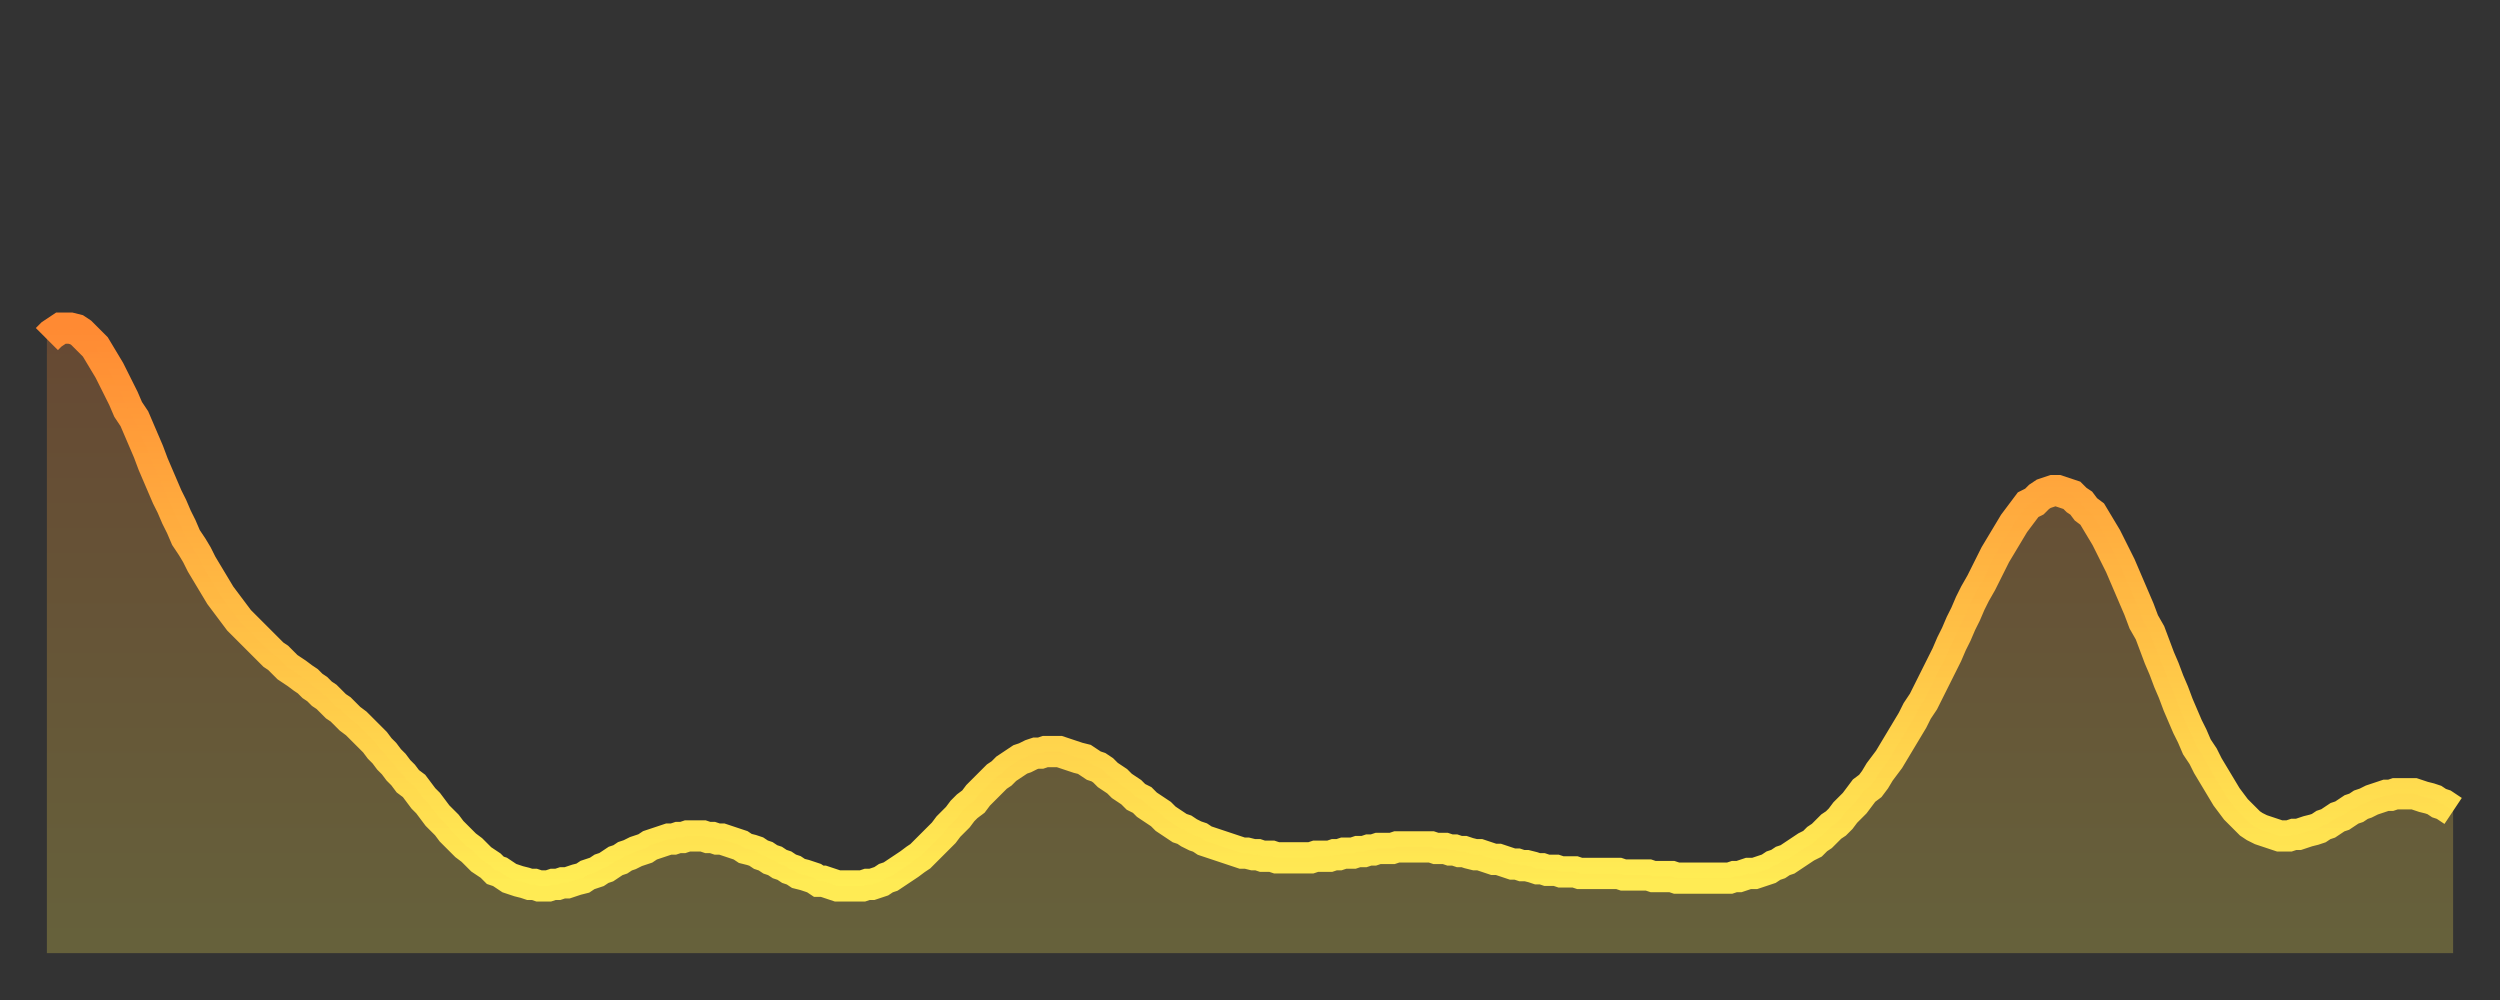
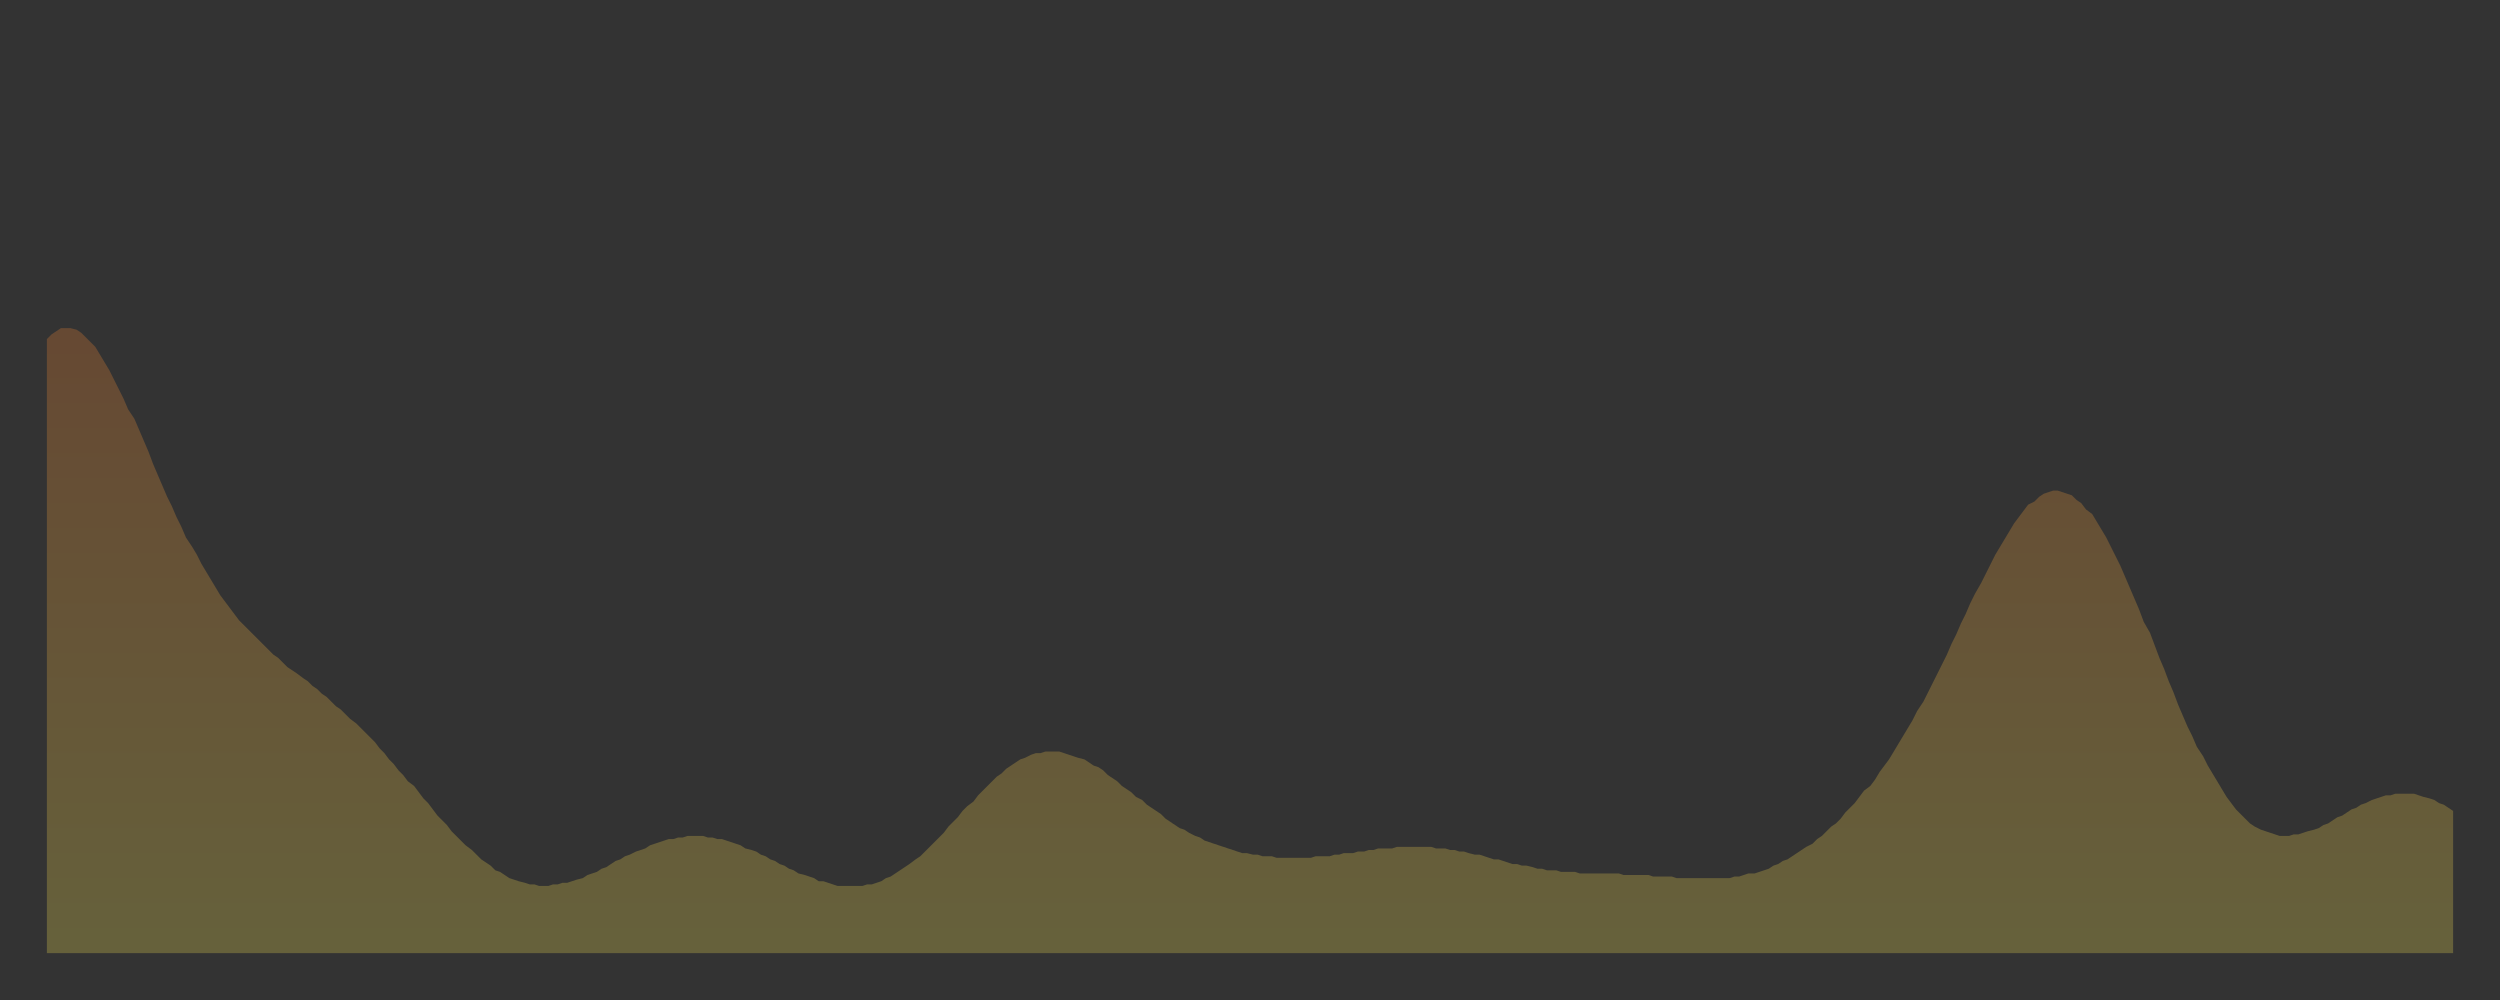
<svg xmlns="http://www.w3.org/2000/svg" baseProfile="full" height="64" version="1.1" width="160">
  <rect width="100%" height="100%" fill="#333333" stroke="none" />
  <defs>
    <linearGradient id="id851534" x1="0" x2="0" y1="0" y2="1">
      <stop offset="0%" stop-color="#ff8a33" />
      <stop offset="50%" stop-color="#ffbc44" />
      <stop offset="100%" stop-color="#ffee55" />
    </linearGradient>
  </defs>
  <g transform="translate(3,3)">
    <g>
-       <path d="M 0.0 18.7 0.3 18.4 0.6 18.2 0.9 18.0 1.2 18.0 1.5 18.0 1.9 18.1 2.2 18.3 2.5 18.6 2.8 18.9 3.1 19.2 3.4 19.7 3.7 20.2 4.0 20.7 4.3 21.3 4.6 21.9 4.9 22.5 5.2 23.2 5.6 23.8 5.9 24.5 6.2 25.2 6.5 25.9 6.8 26.7 7.1 27.4 7.4 28.1 7.7 28.8 8.0 29.4 8.3 30.1 8.6 30.7 8.9 31.4 9.3 32.0 9.6 32.5 9.9 33.1 10.2 33.6 10.5 34.1 10.8 34.6 11.1 35.1 11.4 35.5 11.7 35.9 12.0 36.3 12.3 36.7 12.7 37.1 13.0 37.4 13.3 37.7 13.6 38.0 13.9 38.3 14.2 38.6 14.5 38.9 14.8 39.1 15.1 39.4 15.4 39.7 15.7 39.9 16.0 40.1 16.4 40.4 16.7 40.6 17.0 40.9 17.3 41.1 17.6 41.4 17.9 41.6 18.2 41.9 18.5 42.2 18.8 42.4 19.1 42.7 19.4 43.0 19.8 43.3 20.1 43.6 20.4 43.9 20.7 44.2 21.0 44.5 21.3 44.9 21.6 45.2 21.9 45.6 22.2 45.9 22.5 46.3 22.8 46.6 23.1 47.0 23.5 47.3 23.8 47.7 24.1 48.1 24.4 48.4 24.7 48.8 25.0 49.2 25.3 49.5 25.6 49.8 25.9 50.2 26.2 50.5 26.5 50.8 26.8 51.1 27.2 51.4 27.5 51.7 27.8 52.0 28.1 52.2 28.4 52.4 28.7 52.7 29.0 52.8 29.3 53.0 29.6 53.2 29.9 53.3 30.2 53.4 30.6 53.5 30.9 53.6 31.2 53.6 31.5 53.7 31.8 53.7 32.1 53.7 32.4 53.6 32.7 53.6 33.0 53.5 33.3 53.5 33.6 53.4 33.9 53.3 34.3 53.2 34.6 53.0 34.9 52.9 35.2 52.8 35.5 52.6 35.8 52.5 36.1 52.3 36.4 52.1 36.7 52.0 37.0 51.8 37.3 51.7 37.7 51.5 38.0 51.4 38.3 51.3 38.6 51.1 38.9 51.0 39.2 50.9 39.5 50.8 39.8 50.7 40.1 50.7 40.4 50.6 40.7 50.6 41.0 50.5 41.4 50.5 41.7 50.5 42.0 50.5 42.3 50.6 42.6 50.6 42.9 50.7 43.2 50.7 43.5 50.8 43.8 50.9 44.1 51.0 44.4 51.1 44.7 51.3 45.1 51.4 45.4 51.5 45.7 51.7 46.0 51.8 46.3 52.0 46.6 52.1 46.9 52.3 47.2 52.4 47.5 52.6 47.8 52.7 48.1 52.9 48.5 53.0 48.8 53.1 49.1 53.2 49.4 53.4 49.7 53.4 50.0 53.5 50.3 53.6 50.6 53.7 50.9 53.7 51.2 53.7 51.5 53.7 51.8 53.7 52.2 53.7 52.5 53.6 52.8 53.6 53.1 53.5 53.4 53.4 53.7 53.2 54.0 53.1 54.3 52.9 54.6 52.7 54.9 52.5 55.2 52.3 55.6 52.0 55.9 51.8 56.2 51.5 56.5 51.2 56.8 50.9 57.1 50.6 57.4 50.3 57.7 49.9 58.0 49.6 58.3 49.3 58.6 48.9 58.9 48.6 59.3 48.3 59.6 47.9 59.9 47.6 60.2 47.3 60.5 47.0 60.8 46.7 61.1 46.5 61.4 46.2 61.7 46.0 62.0 45.8 62.3 45.6 62.6 45.5 63.0 45.3 63.3 45.2 63.6 45.2 63.9 45.1 64.2 45.1 64.5 45.1 64.8 45.1 65.1 45.2 65.4 45.3 65.7 45.4 66.0 45.5 66.4 45.6 66.7 45.8 67.0 46.0 67.3 46.1 67.6 46.3 67.9 46.6 68.2 46.8 68.5 47.0 68.8 47.3 69.1 47.5 69.4 47.7 69.7 48.0 70.1 48.2 70.4 48.5 70.7 48.7 71.0 48.9 71.3 49.1 71.6 49.4 71.9 49.6 72.2 49.8 72.5 50.0 72.8 50.1 73.1 50.3 73.5 50.5 73.8 50.6 74.1 50.8 74.4 50.9 74.7 51.0 75.0 51.1 75.3 51.2 75.6 51.3 75.9 51.4 76.2 51.5 76.5 51.6 76.8 51.6 77.2 51.7 77.5 51.7 77.8 51.8 78.1 51.8 78.4 51.8 78.7 51.9 79.0 51.9 79.3 51.9 79.6 51.9 79.9 51.9 80.2 51.9 80.5 51.9 80.9 51.9 81.2 51.8 81.5 51.8 81.8 51.8 82.1 51.8 82.4 51.7 82.7 51.7 83.0 51.6 83.3 51.6 83.6 51.6 83.9 51.5 84.3 51.5 84.6 51.4 84.9 51.4 85.2 51.3 85.5 51.3 85.8 51.3 86.1 51.3 86.4 51.2 86.7 51.2 87.0 51.2 87.3 51.2 87.6 51.2 88.0 51.2 88.3 51.2 88.6 51.2 88.9 51.3 89.2 51.3 89.5 51.3 89.8 51.4 90.1 51.4 90.4 51.5 90.7 51.5 91.0 51.6 91.4 51.7 91.7 51.7 92.0 51.8 92.3 51.9 92.6 52.0 92.9 52.0 93.2 52.1 93.5 52.2 93.8 52.3 94.1 52.3 94.4 52.4 94.7 52.4 95.1 52.5 95.4 52.6 95.7 52.6 96.0 52.7 96.3 52.7 96.6 52.7 96.9 52.8 97.2 52.8 97.5 52.8 97.8 52.8 98.1 52.9 98.4 52.9 98.8 52.9 99.1 52.9 99.4 52.9 99.7 52.9 100.0 52.9 100.3 52.9 100.6 52.9 100.9 53.0 101.2 53.0 101.5 53.0 101.8 53.0 102.2 53.0 102.5 53.0 102.8 53.1 103.1 53.1 103.4 53.1 103.7 53.1 104.0 53.1 104.3 53.2 104.6 53.2 104.9 53.2 105.2 53.2 105.5 53.2 105.9 53.2 106.2 53.2 106.5 53.2 106.8 53.2 107.1 53.2 107.4 53.2 107.7 53.2 108.0 53.1 108.3 53.1 108.6 53.0 108.9 52.9 109.3 52.9 109.6 52.8 109.9 52.7 110.2 52.6 110.5 52.4 110.8 52.3 111.1 52.1 111.4 52.0 111.7 51.8 112.0 51.6 112.3 51.4 112.6 51.2 113.0 51.0 113.3 50.7 113.6 50.5 113.9 50.2 114.2 49.9 114.5 49.7 114.8 49.4 115.1 49.0 115.4 48.7 115.7 48.4 116.0 48.0 116.3 47.6 116.7 47.3 117.0 46.9 117.3 46.4 117.6 46.0 117.9 45.6 118.2 45.1 118.5 44.6 118.8 44.1 119.1 43.6 119.4 43.1 119.7 42.5 120.1 41.9 120.4 41.3 120.7 40.7 121.0 40.1 121.3 39.5 121.6 38.9 121.9 38.2 122.2 37.6 122.5 36.9 122.8 36.3 123.1 35.6 123.4 35.0 123.8 34.3 124.1 33.7 124.4 33.1 124.7 32.5 125.0 32.0 125.3 31.5 125.6 31.0 125.9 30.5 126.2 30.1 126.5 29.7 126.8 29.3 127.2 29.1 127.5 28.8 127.8 28.6 128.1 28.5 128.4 28.4 128.7 28.4 129.0 28.5 129.3 28.6 129.6 28.7 129.9 29.0 130.2 29.2 130.5 29.6 130.9 29.9 131.2 30.4 131.5 30.9 131.8 31.4 132.1 32.0 132.4 32.6 132.7 33.2 133.0 33.9 133.3 34.6 133.6 35.3 133.9 36.0 134.2 36.8 134.6 37.5 134.9 38.3 135.2 39.1 135.5 39.8 135.8 40.6 136.1 41.3 136.4 42.1 136.7 42.8 137.0 43.5 137.3 44.1 137.6 44.8 138.0 45.4 138.3 46.0 138.6 46.5 138.9 47.0 139.2 47.5 139.5 48.0 139.8 48.4 140.1 48.8 140.4 49.1 140.7 49.4 141.0 49.7 141.3 49.9 141.7 50.1 142.0 50.2 142.3 50.3 142.6 50.4 142.9 50.5 143.2 50.5 143.5 50.5 143.8 50.4 144.1 50.4 144.4 50.3 144.7 50.2 145.1 50.1 145.4 50.0 145.7 49.8 146.0 49.7 146.3 49.5 146.6 49.3 146.9 49.2 147.2 49.0 147.5 48.8 147.8 48.7 148.1 48.5 148.4 48.4 148.8 48.2 149.1 48.1 149.4 48.0 149.7 47.9 150.0 47.9 150.3 47.8 150.6 47.8 150.9 47.8 151.2 47.8 151.5 47.8 151.8 47.9 152.1 48.0 152.5 48.1 152.8 48.2 153.1 48.4 153.4 48.5 153.7 48.7 154.0 48.9" fill="none" id="graph-curve" opacity="1" stroke="url(#id851534)" stroke-width="2" />
      <path d="M 0 58 L 0.0 18.7 0.3 18.4 0.6 18.2 0.9 18.0 1.2 18.0 1.5 18.0 1.9 18.1 2.2 18.3 2.5 18.6 2.8 18.9 3.1 19.2 3.4 19.7 3.7 20.2 4.0 20.7 4.3 21.3 4.6 21.9 4.9 22.5 5.2 23.2 5.6 23.8 5.9 24.5 6.2 25.2 6.5 25.9 6.8 26.7 7.1 27.4 7.4 28.1 7.7 28.8 8.0 29.4 8.3 30.1 8.6 30.7 8.9 31.4 9.3 32.0 9.6 32.5 9.9 33.1 10.2 33.6 10.5 34.1 10.8 34.6 11.1 35.1 11.4 35.5 11.7 35.9 12.0 36.3 12.3 36.7 12.7 37.1 13.0 37.4 13.3 37.7 13.6 38.0 13.9 38.3 14.2 38.6 14.5 38.9 14.8 39.1 15.1 39.4 15.4 39.7 15.7 39.9 16.0 40.1 16.4 40.4 16.7 40.6 17.0 40.9 17.3 41.1 17.6 41.4 17.9 41.6 18.2 41.9 18.5 42.2 18.8 42.4 19.1 42.7 19.4 43.0 19.8 43.3 20.1 43.6 20.4 43.9 20.7 44.2 21.0 44.5 21.3 44.9 21.6 45.2 21.9 45.6 22.2 45.9 22.5 46.3 22.8 46.6 23.1 47.0 23.5 47.3 23.8 47.7 24.1 48.1 24.4 48.4 24.7 48.8 25.0 49.2 25.3 49.5 25.6 49.8 25.9 50.2 26.2 50.5 26.5 50.8 26.8 51.1 27.2 51.4 27.5 51.7 27.8 52.0 28.1 52.2 28.4 52.4 28.7 52.7 29.0 52.8 29.3 53.0 29.6 53.2 29.9 53.3 30.2 53.4 30.6 53.5 30.9 53.6 31.2 53.6 31.5 53.7 31.8 53.7 32.1 53.7 32.4 53.6 32.7 53.6 33.0 53.5 33.3 53.5 33.6 53.4 33.9 53.3 34.3 53.2 34.6 53.0 34.9 52.9 35.2 52.8 35.5 52.6 35.8 52.5 36.1 52.3 36.4 52.1 36.7 52.0 37.0 51.8 37.3 51.7 37.7 51.5 38.0 51.4 38.3 51.3 38.6 51.1 38.9 51.0 39.2 50.9 39.5 50.8 39.8 50.7 40.1 50.7 40.4 50.6 40.7 50.6 41.0 50.5 41.4 50.5 41.7 50.5 42.0 50.5 42.3 50.6 42.6 50.6 42.9 50.7 43.2 50.7 43.5 50.8 43.8 50.9 44.1 51.0 44.4 51.1 44.7 51.3 45.1 51.4 45.4 51.5 45.7 51.7 46.0 51.8 46.3 52.0 46.6 52.1 46.9 52.3 47.2 52.4 47.5 52.6 47.8 52.7 48.1 52.9 48.5 53.0 48.8 53.1 49.1 53.2 49.4 53.4 49.7 53.4 50.0 53.5 50.3 53.6 50.6 53.7 50.9 53.7 51.2 53.7 51.5 53.7 51.8 53.7 52.2 53.7 52.5 53.6 52.8 53.6 53.1 53.5 53.4 53.4 53.7 53.2 54.0 53.1 54.3 52.9 54.6 52.7 54.9 52.5 55.2 52.3 55.6 52.0 55.9 51.8 56.2 51.5 56.5 51.2 56.8 50.9 57.1 50.6 57.4 50.3 57.7 49.9 58.0 49.6 58.3 49.3 58.6 48.9 58.9 48.6 59.3 48.3 59.6 47.9 59.9 47.6 60.2 47.3 60.5 47.0 60.8 46.7 61.1 46.5 61.4 46.2 61.7 46.0 62.0 45.8 62.3 45.6 62.6 45.5 63.0 45.3 63.3 45.2 63.6 45.2 63.9 45.1 64.2 45.1 64.5 45.1 64.8 45.1 65.1 45.2 65.4 45.3 65.7 45.4 66.0 45.5 66.4 45.6 66.7 45.8 67.0 46.0 67.3 46.1 67.6 46.3 67.9 46.6 68.2 46.8 68.5 47.0 68.8 47.3 69.1 47.5 69.4 47.7 69.7 48.0 70.1 48.2 70.4 48.5 70.7 48.7 71.0 48.9 71.3 49.1 71.6 49.4 71.9 49.6 72.2 49.8 72.5 50.0 72.8 50.1 73.1 50.3 73.5 50.5 73.8 50.6 74.1 50.8 74.4 50.9 74.7 51.0 75.0 51.1 75.3 51.2 75.6 51.3 75.9 51.4 76.2 51.5 76.5 51.6 76.8 51.6 77.2 51.7 77.5 51.7 77.8 51.8 78.1 51.8 78.4 51.8 78.7 51.9 79.0 51.9 79.3 51.9 79.6 51.9 79.9 51.9 80.2 51.9 80.5 51.9 80.9 51.9 81.2 51.8 81.5 51.8 81.8 51.8 82.1 51.8 82.4 51.7 82.7 51.7 83.0 51.6 83.3 51.6 83.6 51.6 83.9 51.5 84.3 51.5 84.6 51.4 84.9 51.4 85.2 51.3 85.5 51.3 85.8 51.3 86.1 51.3 86.4 51.2 86.7 51.2 87.0 51.2 87.3 51.2 87.6 51.2 88.0 51.2 88.3 51.2 88.6 51.2 88.9 51.3 89.2 51.3 89.5 51.3 89.8 51.4 90.1 51.4 90.4 51.5 90.7 51.5 91.0 51.6 91.4 51.7 91.7 51.7 92.0 51.8 92.3 51.9 92.6 52.0 92.9 52.0 93.2 52.1 93.5 52.2 93.8 52.3 94.1 52.3 94.4 52.4 94.7 52.4 95.1 52.5 95.4 52.6 95.7 52.6 96.0 52.7 96.3 52.7 96.6 52.7 96.9 52.8 97.2 52.8 97.5 52.8 97.8 52.8 98.1 52.9 98.4 52.9 98.8 52.9 99.1 52.9 99.4 52.9 99.7 52.9 100.0 52.9 100.3 52.9 100.6 52.9 100.9 53.0 101.2 53.0 101.5 53.0 101.8 53.0 102.2 53.0 102.5 53.0 102.8 53.1 103.1 53.1 103.4 53.1 103.7 53.1 104.0 53.1 104.3 53.2 104.6 53.2 104.9 53.2 105.2 53.2 105.5 53.2 105.9 53.2 106.2 53.2 106.5 53.2 106.8 53.2 107.1 53.2 107.4 53.2 107.7 53.2 108.0 53.1 108.3 53.1 108.6 53.0 108.9 52.9 109.3 52.9 109.6 52.8 109.9 52.7 110.2 52.6 110.5 52.4 110.8 52.3 111.1 52.1 111.4 52.0 111.7 51.8 112.0 51.6 112.3 51.4 112.6 51.2 113.0 51.0 113.3 50.7 113.6 50.5 113.9 50.2 114.2 49.9 114.5 49.7 114.8 49.4 115.1 49.0 115.4 48.7 115.7 48.4 116.0 48.0 116.3 47.6 116.7 47.3 117.0 46.9 117.3 46.4 117.6 46.0 117.9 45.6 118.2 45.1 118.5 44.6 118.8 44.1 119.1 43.6 119.4 43.1 119.7 42.5 120.1 41.9 120.4 41.3 120.7 40.7 121.0 40.1 121.3 39.5 121.6 38.9 121.9 38.2 122.2 37.6 122.5 36.9 122.8 36.3 123.1 35.6 123.4 35.0 123.8 34.3 124.1 33.7 124.4 33.1 124.7 32.5 125.0 32.0 125.3 31.5 125.6 31.0 125.9 30.5 126.2 30.1 126.5 29.7 126.8 29.3 127.2 29.1 127.5 28.8 127.8 28.6 128.1 28.5 128.4 28.4 128.7 28.4 129.0 28.5 129.3 28.6 129.6 28.7 129.9 29.0 130.2 29.2 130.5 29.6 130.9 29.9 131.2 30.4 131.5 30.9 131.8 31.4 132.1 32.0 132.4 32.6 132.7 33.2 133.0 33.9 133.3 34.6 133.6 35.3 133.9 36.0 134.2 36.8 134.6 37.5 134.9 38.3 135.2 39.1 135.5 39.8 135.8 40.6 136.1 41.3 136.4 42.1 136.7 42.8 137.0 43.5 137.3 44.1 137.6 44.8 138.0 45.4 138.3 46.0 138.6 46.5 138.9 47.0 139.2 47.5 139.5 48.0 139.8 48.4 140.1 48.8 140.4 49.1 140.7 49.4 141.0 49.7 141.3 49.9 141.7 50.1 142.0 50.2 142.3 50.3 142.6 50.4 142.9 50.5 143.2 50.5 143.5 50.5 143.8 50.4 144.1 50.4 144.4 50.3 144.7 50.2 145.1 50.1 145.4 50.0 145.7 49.8 146.0 49.7 146.3 49.5 146.6 49.3 146.9 49.2 147.2 49.0 147.5 48.8 147.8 48.7 148.1 48.5 148.4 48.4 148.8 48.2 149.1 48.1 149.4 48.0 149.7 47.9 150.0 47.9 150.3 47.8 150.6 47.8 150.9 47.8 151.2 47.8 151.5 47.8 151.8 47.9 152.1 48.0 152.5 48.1 152.8 48.2 153.1 48.4 153.4 48.5 153.7 48.7 154.0 48.9 154 58" fill="url(#id851534)" fill-opacity=".25" id="graph-shadow" />
    </g>
  </g>
</svg>